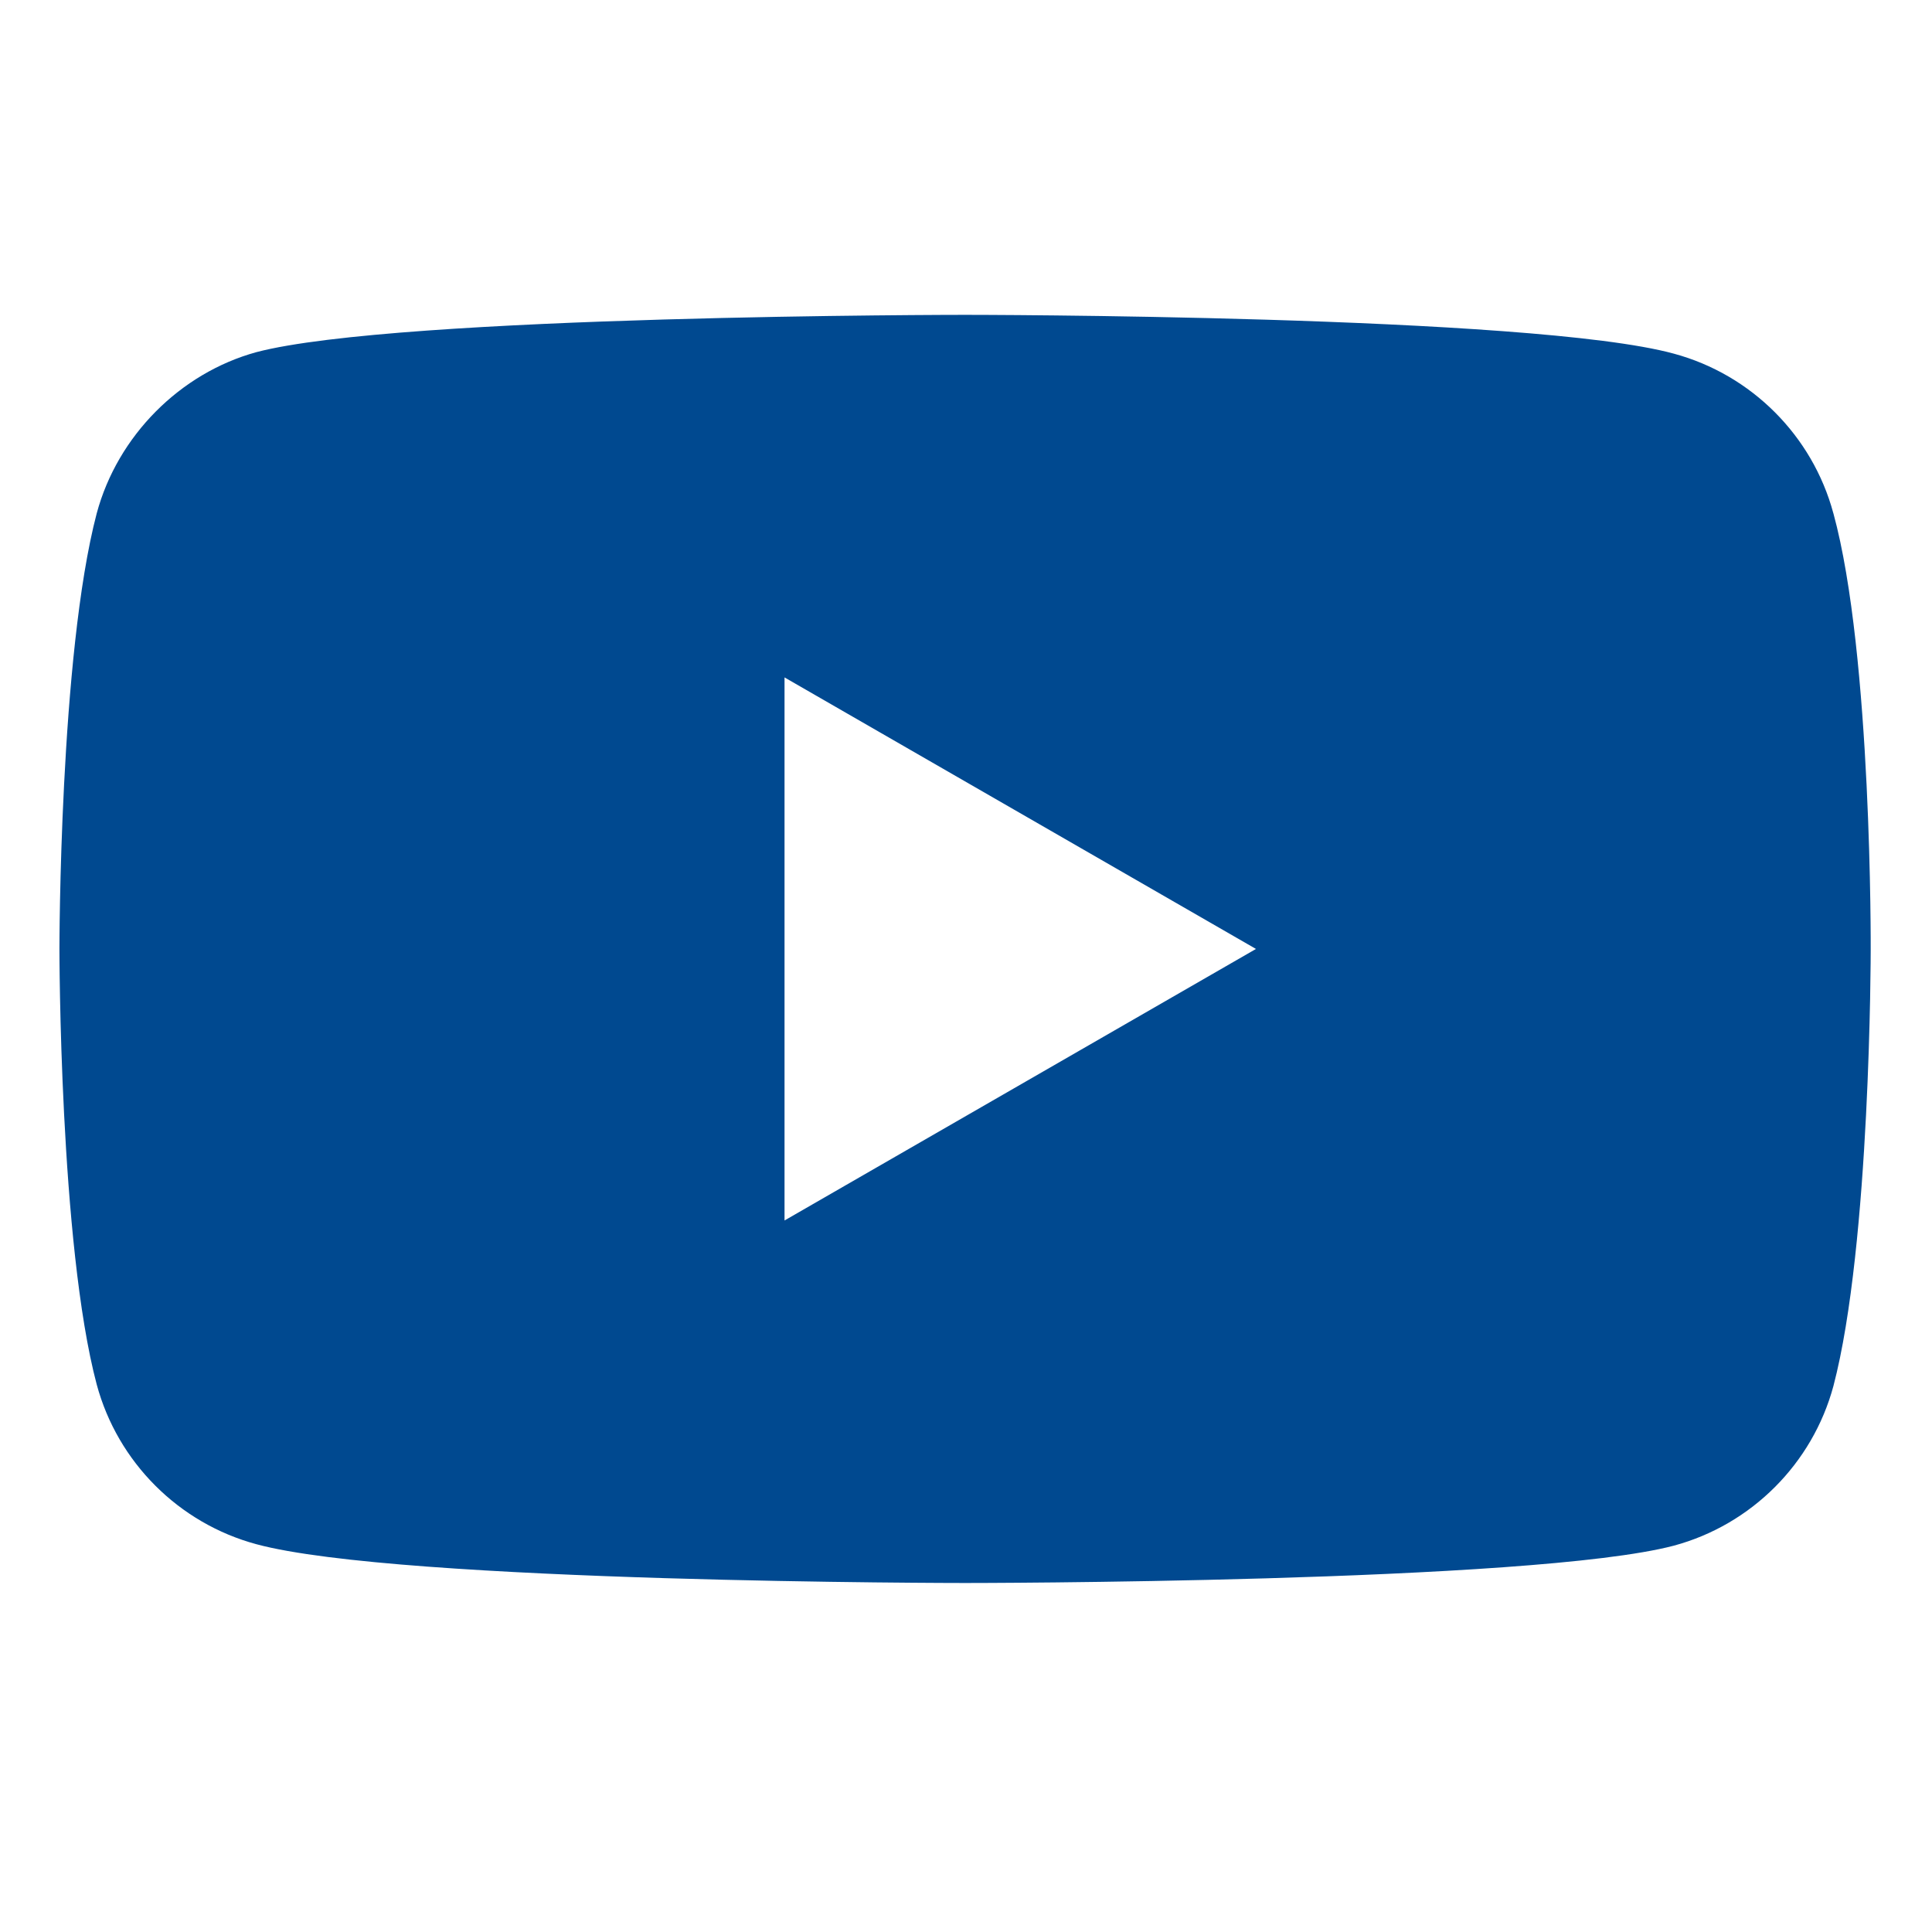
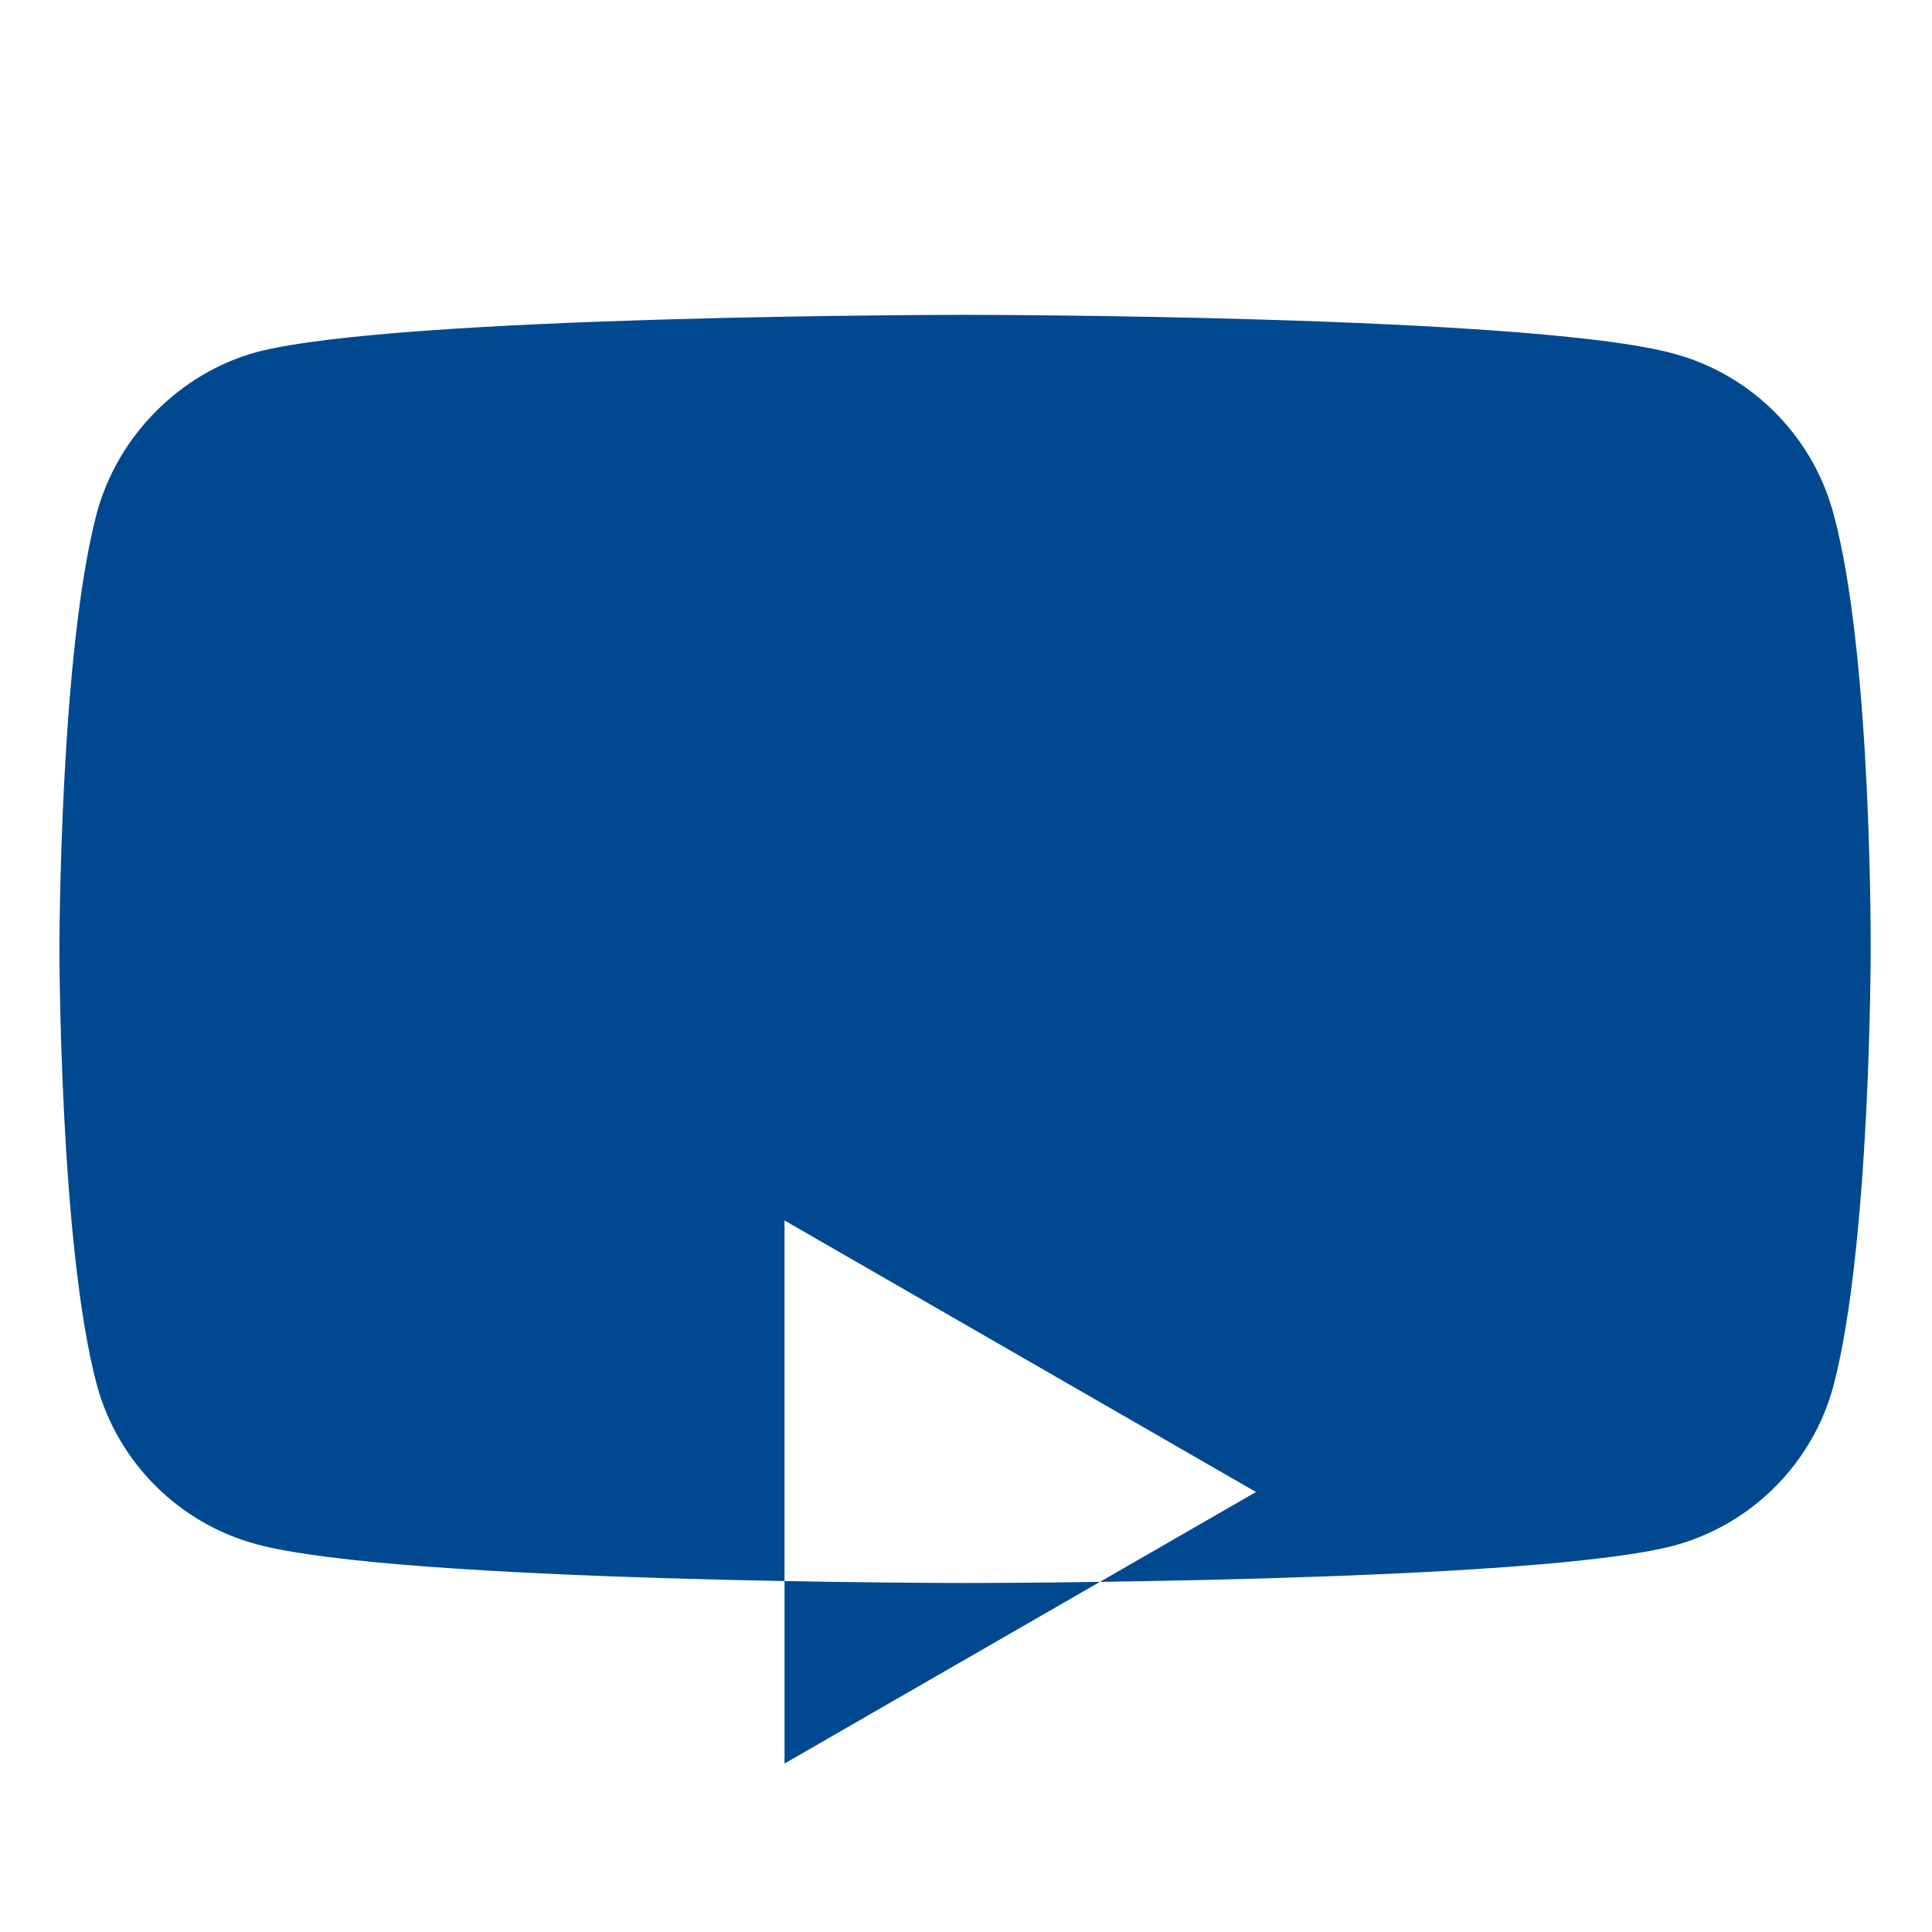
<svg xmlns="http://www.w3.org/2000/svg" id="Layer_1" version="1.1" viewBox="0 0 682 682">
  <defs>
    <style>
      .st0 {
        fill: #004990;
      }
    </style>
  </defs>
-   <path class="st0" d="M647.18,181.19c-7.37-27.39-28.96-48.98-56.35-56.36-50.03-13.69-250.17-13.69-250.17-13.69,0,0-200.13,0-250.16,13.17-26.86,7.37-48.98,29.49-56.35,56.88-13.17,50.03-13.17,153.78-13.17,153.78,0,0,0,104.28,13.17,153.78,7.38,27.39,28.96,48.98,56.36,56.36,50.56,13.69,250.17,13.69,250.17,13.69,0,0,200.13,0,250.16-13.17,27.39-7.37,48.98-28.96,56.36-56.35,13.16-50.03,13.16-153.78,13.16-153.78,0,0,.53-104.28-13.17-154.31ZM276.94,430.83v-191.7l166.42,95.85-166.42,95.85Z" />
+   <path class="st0" d="M647.18,181.19c-7.37-27.39-28.96-48.98-56.35-56.36-50.03-13.69-250.17-13.69-250.17-13.69,0,0-200.13,0-250.16,13.17-26.86,7.37-48.98,29.49-56.35,56.88-13.17,50.03-13.17,153.78-13.17,153.78,0,0,0,104.28,13.17,153.78,7.38,27.39,28.96,48.98,56.36,56.36,50.56,13.69,250.17,13.69,250.17,13.69,0,0,200.13,0,250.16-13.17,27.39-7.37,48.98-28.96,56.36-56.35,13.16-50.03,13.16-153.78,13.16-153.78,0,0,.53-104.28-13.17-154.31ZM276.94,430.83l166.42,95.85-166.42,95.85Z" />
</svg>